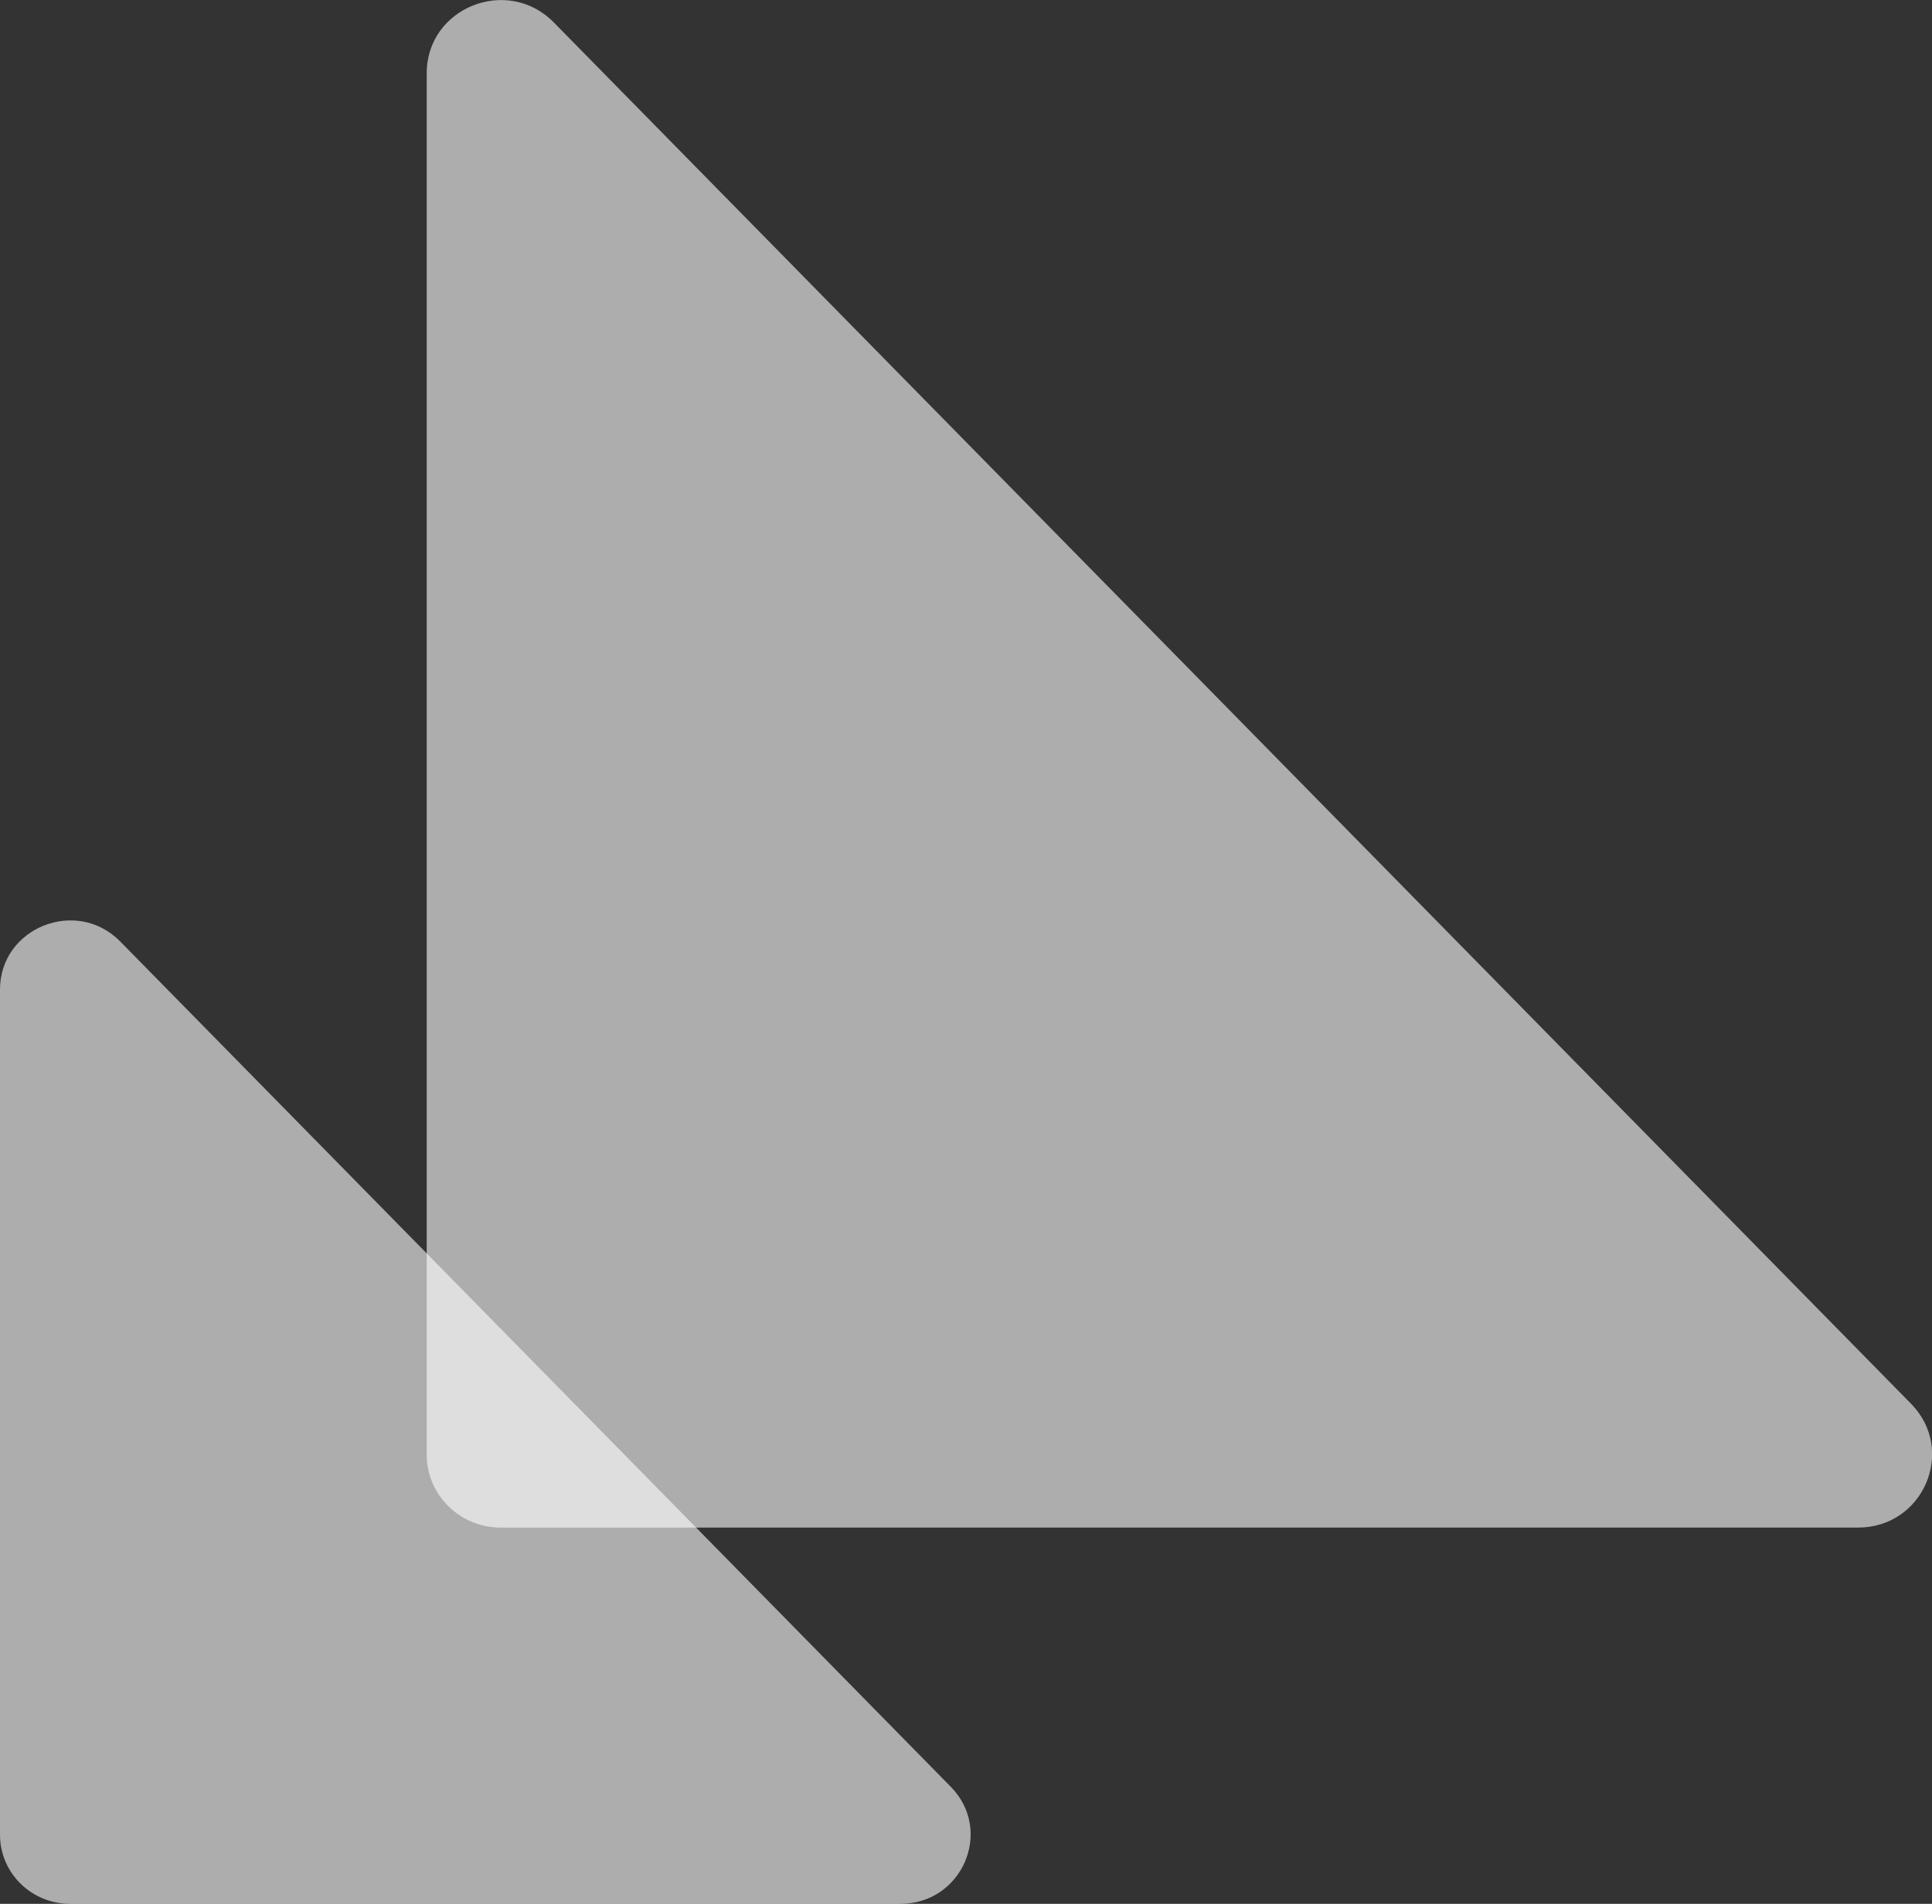
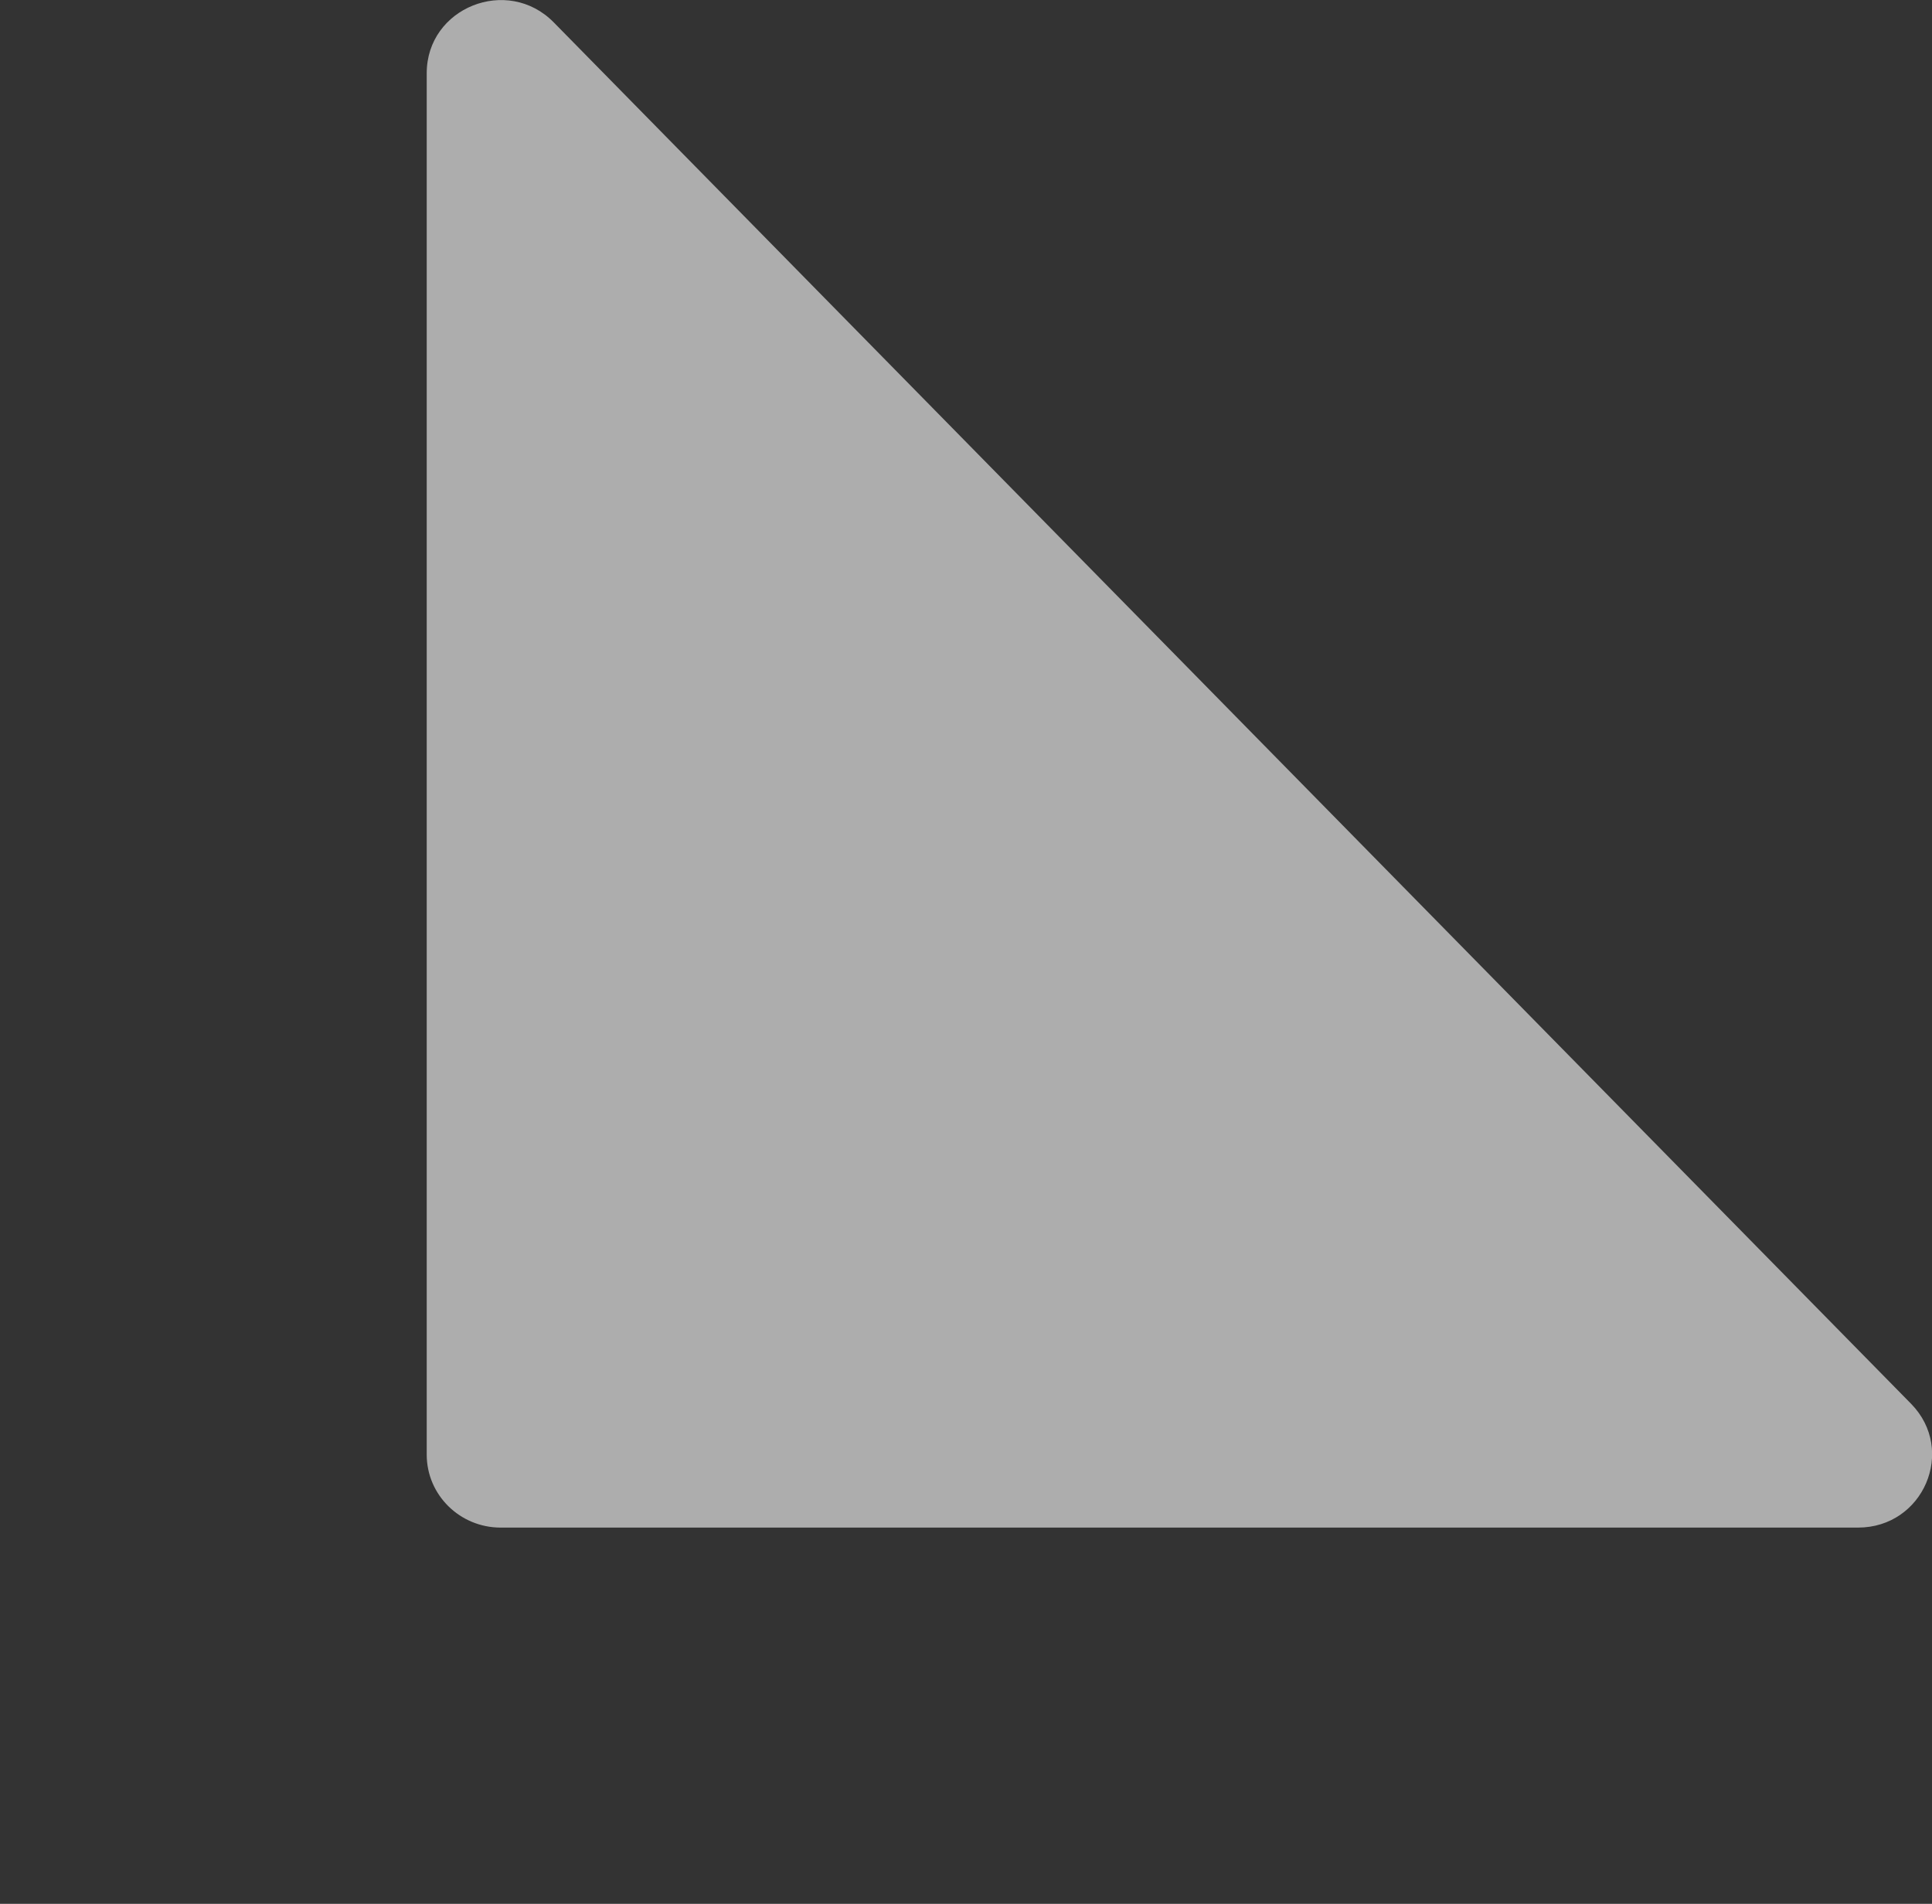
<svg xmlns="http://www.w3.org/2000/svg" width="69" height="68" viewBox="0 0 69 68" fill="none">
  <rect x="0" y="0" width="69" height="68" fill="#333333" stroke="none" />
  <g clip-path="url(#clip0_794_20718)">
    <path d="M19.777 0.8L68.256 50.143C69.877 51.8 68.691 54.562 66.359 54.562H17.881C16.427 54.562 15.24 53.399 15.24 51.956V2.614C15.24 0.272 18.123 -0.882 19.777 0.8Z" fill="white" fill-opacity="0.6" />
-     <path d="M4.295 33.629L33.957 63.82C35.494 65.386 34.366 68 32.16 68H2.498C1.12 68 0 66.895 0 65.535V35.344C0 33.134 2.732 32.038 4.295 33.629Z" fill="white" fill-opacity="0.6" />
  </g>
  <defs>
    <clipPath id="clip0_794_20718">
      <rect width="69" height="68" fill="white" />
    </clipPath>
  </defs>
</svg>